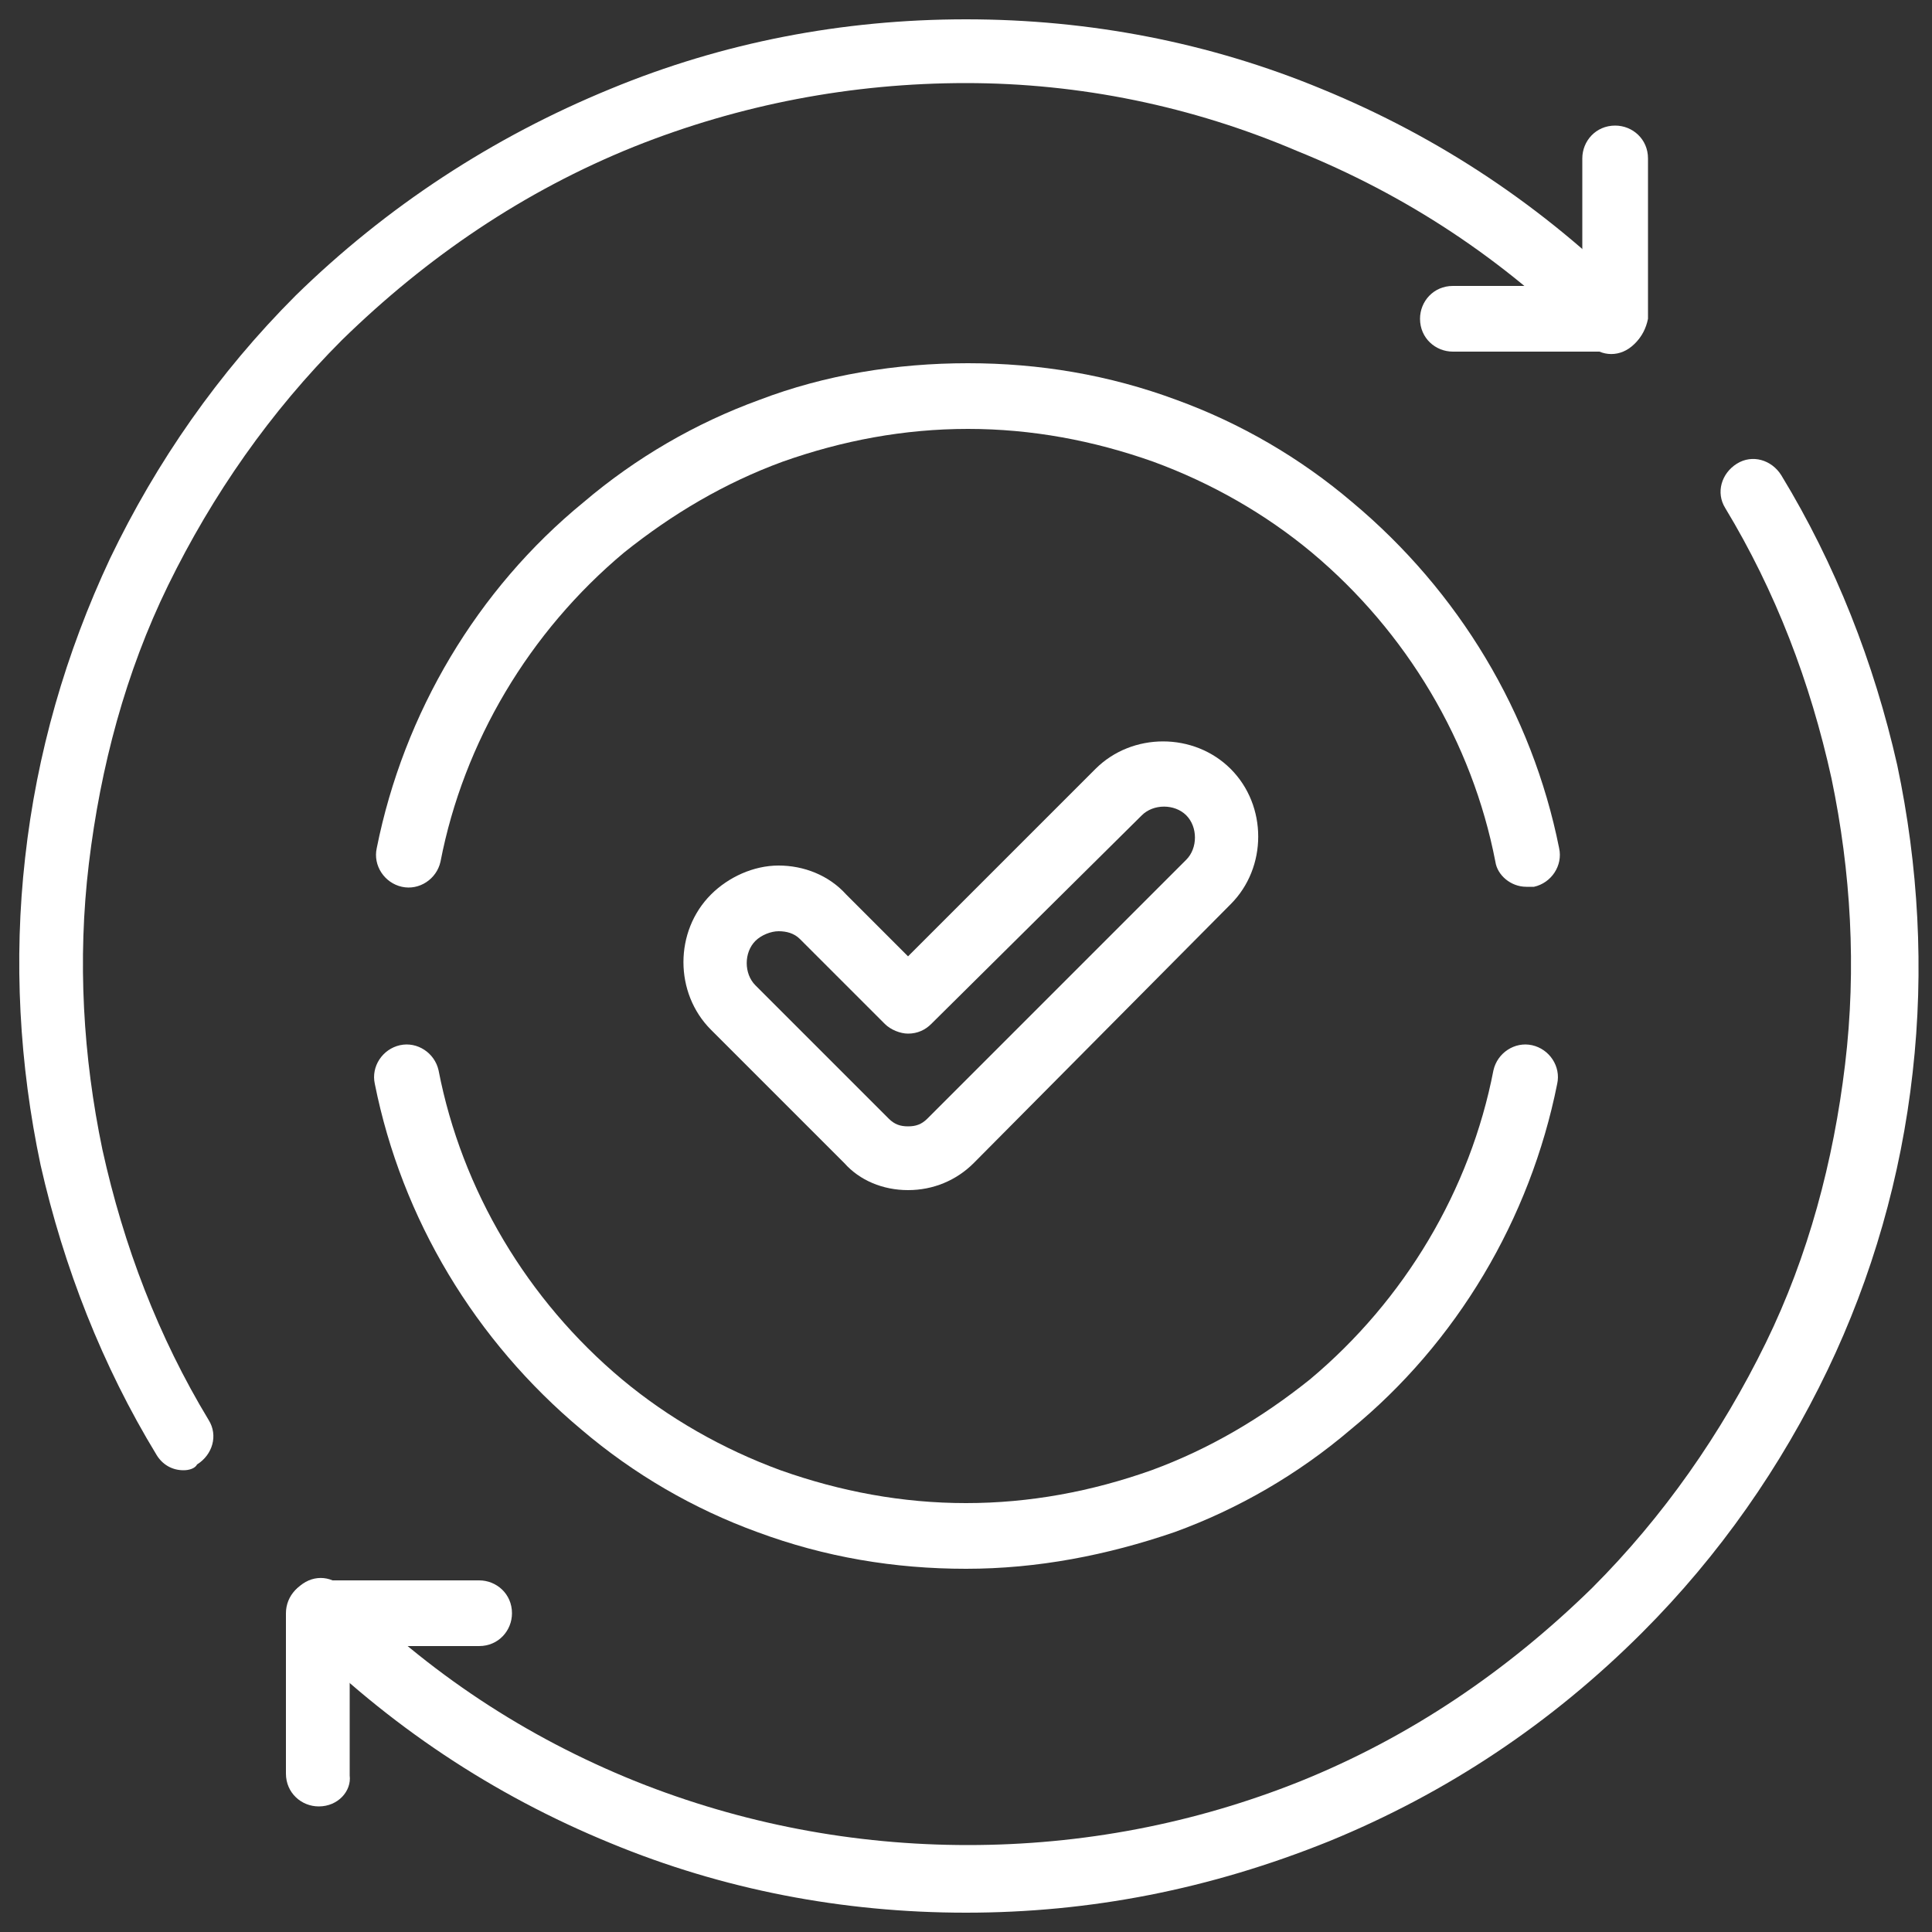
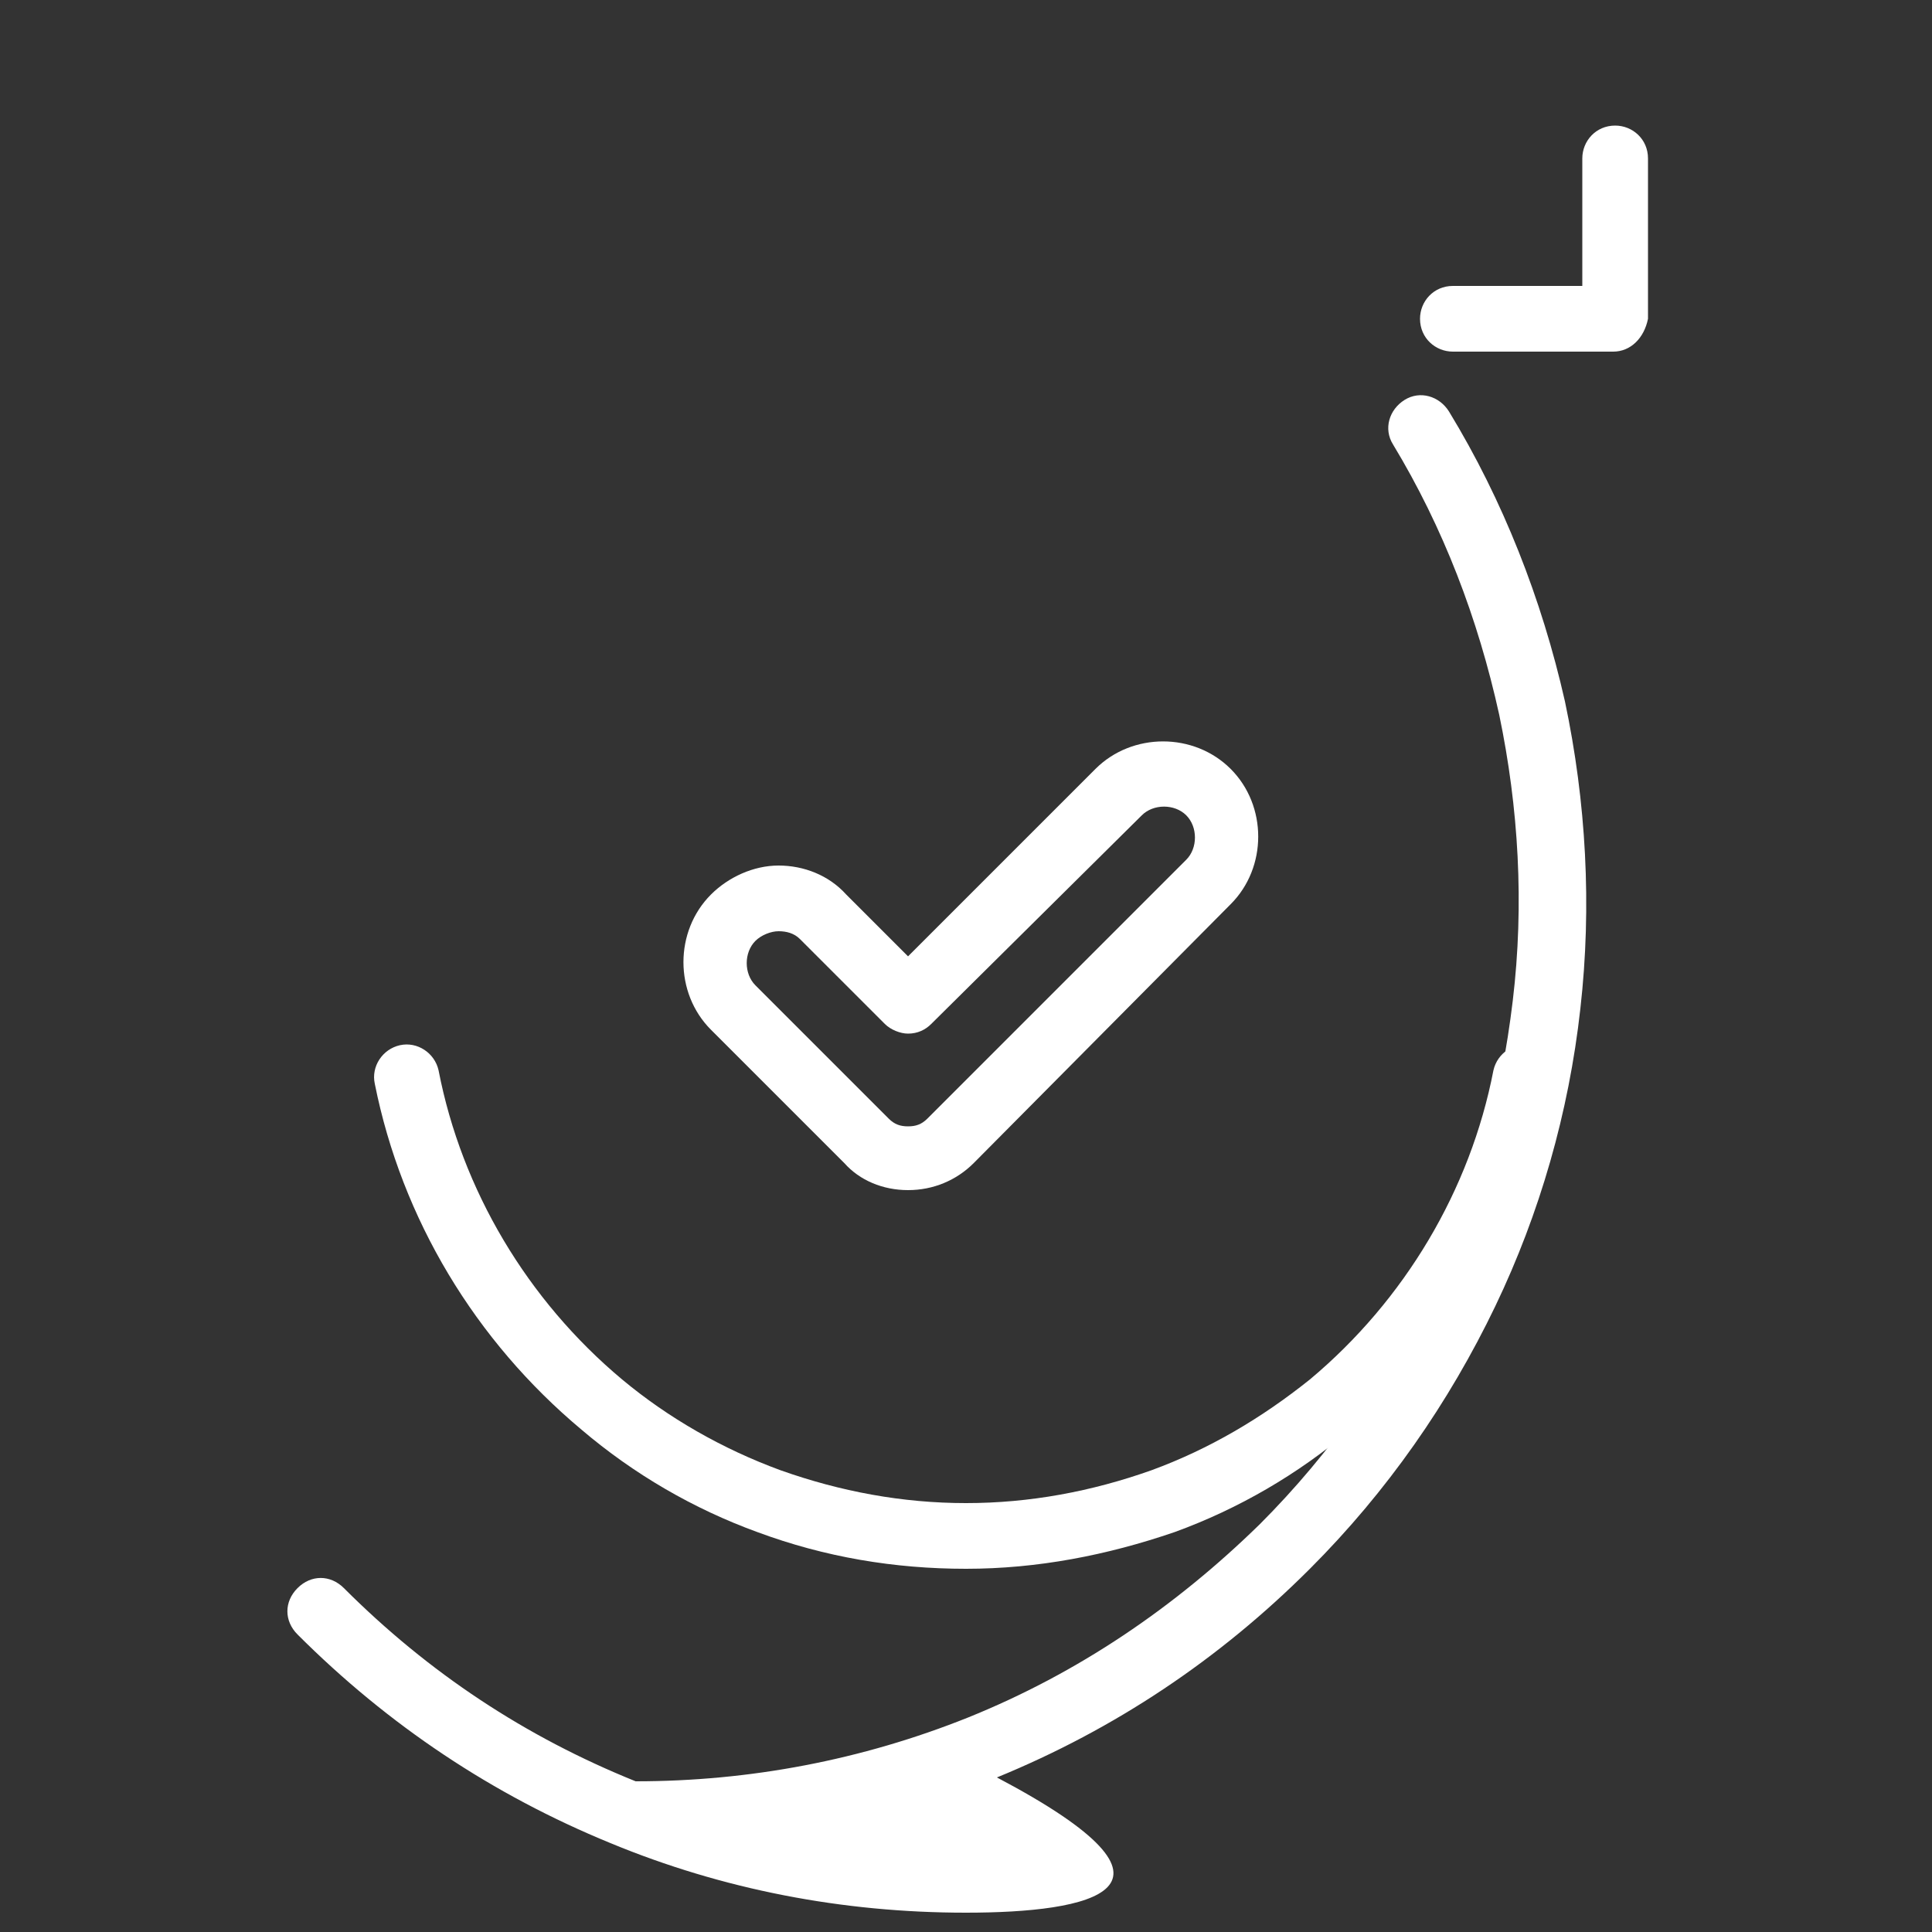
<svg xmlns="http://www.w3.org/2000/svg" version="1.1" id="Layer_1" x="0px" y="0px" viewBox="0 0 100 100" style="enable-background:new 0 0 100 100;" xml:space="preserve">
  <rect x="0" y="0" width="100" height="100" fill="#333333" stroke="none" />
  <style type="text/css">
	.st0{fill:#FFFFFF;}
</style>
  <g>
    <g>
-       <path class="st0" d="M50,99c-6.4,0-12.6-1.2-18.4-3.6c-6.1-2.5-11.5-6.1-16.2-10.8c-0.7-0.7-0.7-1.7,0-2.4c0.7-0.7,1.7-0.7,2.4,0    c4.4,4.4,9.4,7.7,15.1,10c5.5,2.2,11.3,3.3,17.2,3.3c5.9,0,11.7-1.1,17.2-3.3c5.7-2.3,10.7-5.7,15.1-10c3.7-3.7,6.7-8,9-12.7    c2.2-4.5,3.5-9.4,4.1-14.4c0.6-5,0.3-10-0.7-14.8c-1.1-5-2.9-9.7-5.5-14c-0.5-0.8-0.2-1.8,0.6-2.3c0.8-0.5,1.8-0.2,2.3,0.6    c2.8,4.6,4.8,9.7,6,15c1.1,5.2,1.4,10.6,0.8,15.9c-0.6,5.4-2.1,10.6-4.4,15.4c-2.4,5-5.6,9.6-9.6,13.6    c-4.7,4.7-10.1,8.3-16.2,10.8C62.6,97.8,56.4,99,50,99z" />
-       <path class="st0" d="M9.5,76.1c-0.6,0-1.1-0.3-1.4-0.8c-2.8-4.6-4.8-9.7-6-15C1,55.1,0.7,49.7,1.3,44.4C1.9,39,3.4,33.8,5.7,28.9    c2.4-5,5.6-9.6,9.6-13.6C20,10.7,25.5,7.1,31.6,4.6C37.4,2.2,43.6,1,50,1s12.6,1.2,18.4,3.6c6.1,2.5,11.5,6.1,16.2,10.8    c0.7,0.7,0.7,1.7,0,2.4c-0.7,0.7-1.7,0.7-2.4,0c-4.4-4.4-9.4-7.7-15.1-10C61.7,5.5,55.9,4.3,50,4.3c-5.9,0-11.7,1.1-17.2,3.3    c-5.7,2.3-10.7,5.7-15.1,10c-3.7,3.7-6.7,8-9,12.7c-2.2,4.5-3.5,9.4-4.1,14.4c-0.6,5-0.3,10,0.7,14.8c1.1,5,2.9,9.7,5.5,14    c0.5,0.8,0.2,1.8-0.6,2.3C10.1,76,9.8,76.1,9.5,76.1z" />
+       <path class="st0" d="M50,99c-6.4,0-12.6-1.2-18.4-3.6c-6.1-2.5-11.5-6.1-16.2-10.8c-0.7-0.7-0.7-1.7,0-2.4c0.7-0.7,1.7-0.7,2.4,0    c4.4,4.4,9.4,7.7,15.1,10c5.9,0,11.7-1.1,17.2-3.3c5.7-2.3,10.7-5.7,15.1-10c3.7-3.7,6.7-8,9-12.7    c2.2-4.5,3.5-9.4,4.1-14.4c0.6-5,0.3-10-0.7-14.8c-1.1-5-2.9-9.7-5.5-14c-0.5-0.8-0.2-1.8,0.6-2.3c0.8-0.5,1.8-0.2,2.3,0.6    c2.8,4.6,4.8,9.7,6,15c1.1,5.2,1.4,10.6,0.8,15.9c-0.6,5.4-2.1,10.6-4.4,15.4c-2.4,5-5.6,9.6-9.6,13.6    c-4.7,4.7-10.1,8.3-16.2,10.8C62.6,97.8,56.4,99,50,99z" />
      <path class="st0" d="M83.5,18.2h-8.3c-0.9,0-1.7-0.7-1.7-1.7c0-0.9,0.7-1.7,1.7-1.7h6.7V8.2c0-0.9,0.7-1.7,1.7-1.7    c0.9,0,1.7,0.7,1.7,1.7v8.3C85.1,17.5,84.4,18.2,83.5,18.2z" />
-       <path class="st0" d="M16.5,93.5c-0.9,0-1.7-0.7-1.7-1.7v-8.3c0-0.9,0.7-1.7,1.7-1.7h8.3c0.9,0,1.7,0.7,1.7,1.7    c0,0.9-0.7,1.7-1.7,1.7h-6.7v6.7C18.2,92.7,17.5,93.5,16.5,93.5z" />
    </g>
    <g>
      <path class="st0" d="M50,81.2c-3.7,0-7.3-0.6-10.8-1.9c-3.3-1.2-6.4-3-9.1-5.3c-5.5-4.6-9.3-10.9-10.7-17.9    c-0.2-0.9,0.4-1.8,1.3-2c0.9-0.2,1.8,0.4,2,1.3c1.2,6.2,4.6,11.9,9.5,16c2.4,2,5.2,3.6,8.2,4.7c3.1,1.1,6.3,1.7,9.6,1.7    s6.5-0.6,9.6-1.7c3-1.1,5.7-2.7,8.2-4.7c4.9-4.1,8.3-9.8,9.5-16c0.2-0.9,1.1-1.5,2-1.3c0.9,0.2,1.5,1.1,1.3,2    c-1.4,7-5.2,13.4-10.7,17.9c-2.7,2.3-5.8,4.1-9.1,5.3C57.3,80.5,53.7,81.2,50,81.2z" />
-       <path class="st0" d="M79,45.9c-0.8,0-1.5-0.6-1.6-1.3c-1.2-6.2-4.6-11.9-9.5-16c-2.4-2-5.2-3.6-8.2-4.7c-3.1-1.1-6.3-1.7-9.6-1.7    s-6.5,0.6-9.6,1.7c-3,1.1-5.7,2.7-8.2,4.7c-4.9,4.1-8.3,9.8-9.5,16c-0.2,0.9-1.1,1.5-2,1.3c-0.9-0.2-1.5-1.1-1.3-2    c1.4-7,5.2-13.4,10.7-17.9c2.7-2.3,5.8-4.1,9.1-5.3c3.4-1.3,7.1-1.9,10.8-1.9c3.7,0,7.3,0.6,10.8,1.9c3.3,1.2,6.4,3,9.1,5.3    c5.5,4.6,9.3,10.9,10.7,17.9c0.2,0.9-0.4,1.8-1.3,2C79.2,45.9,79.1,45.9,79,45.9z" />
    </g>
    <path class="st0" d="M47,61.6c-1.3,0-2.5-0.5-3.3-1.4l-6.9-6.9c-1.9-1.9-1.9-5.1,0-7c0.9-0.9,2.2-1.5,3.5-1.5   c1.3,0,2.6,0.5,3.5,1.5l3.2,3.2l9.7-9.7c0,0,0,0,0,0c1.9-1.9,5.1-1.9,7,0c1.9,1.9,1.9,5.1,0,7L50.4,60.2   C49.5,61.1,48.3,61.6,47,61.6z M40.3,48.2c-0.4,0-0.9,0.2-1.2,0.5c-0.6,0.6-0.6,1.7,0,2.3l6.9,6.9c0.3,0.3,0.6,0.4,1,0.4   c0.4,0,0.7-0.1,1-0.4l13.4-13.4c0.6-0.6,0.6-1.7,0-2.3c-0.6-0.6-1.7-0.6-2.3,0L48.2,53c-0.3,0.3-0.7,0.5-1.2,0.5   c-0.4,0-0.9-0.2-1.2-0.5l-4.4-4.4C41.1,48.3,40.7,48.2,40.3,48.2z" />
  </g>
</svg>